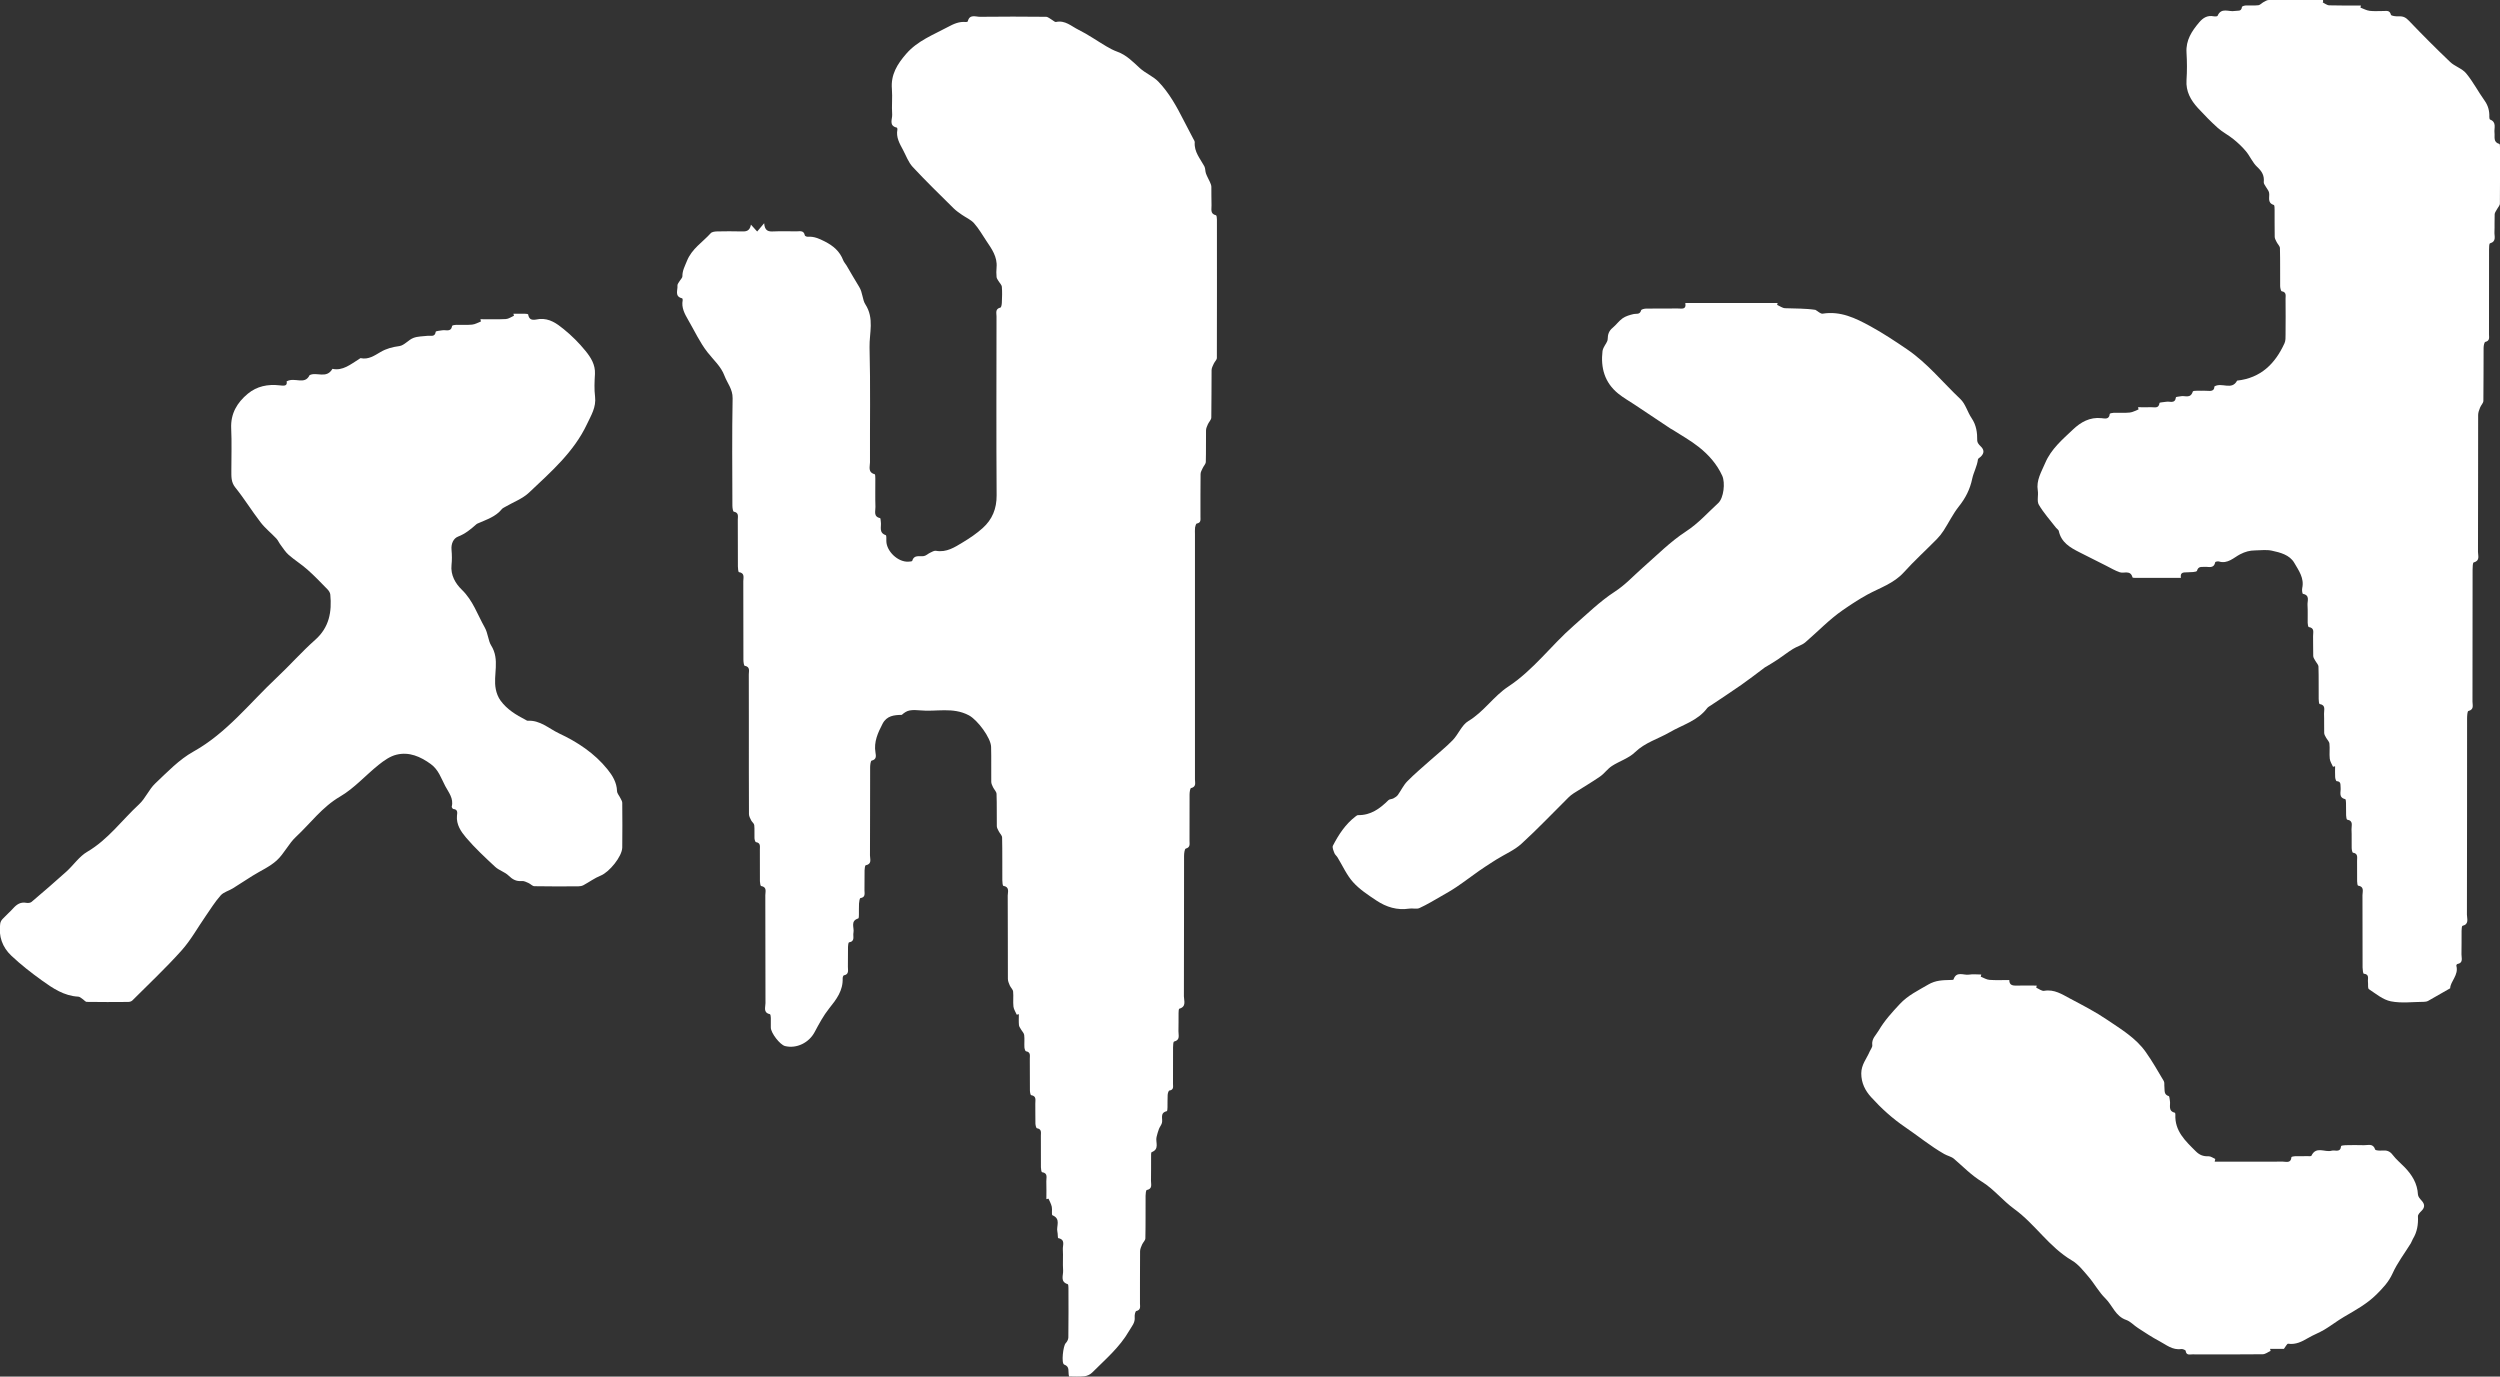
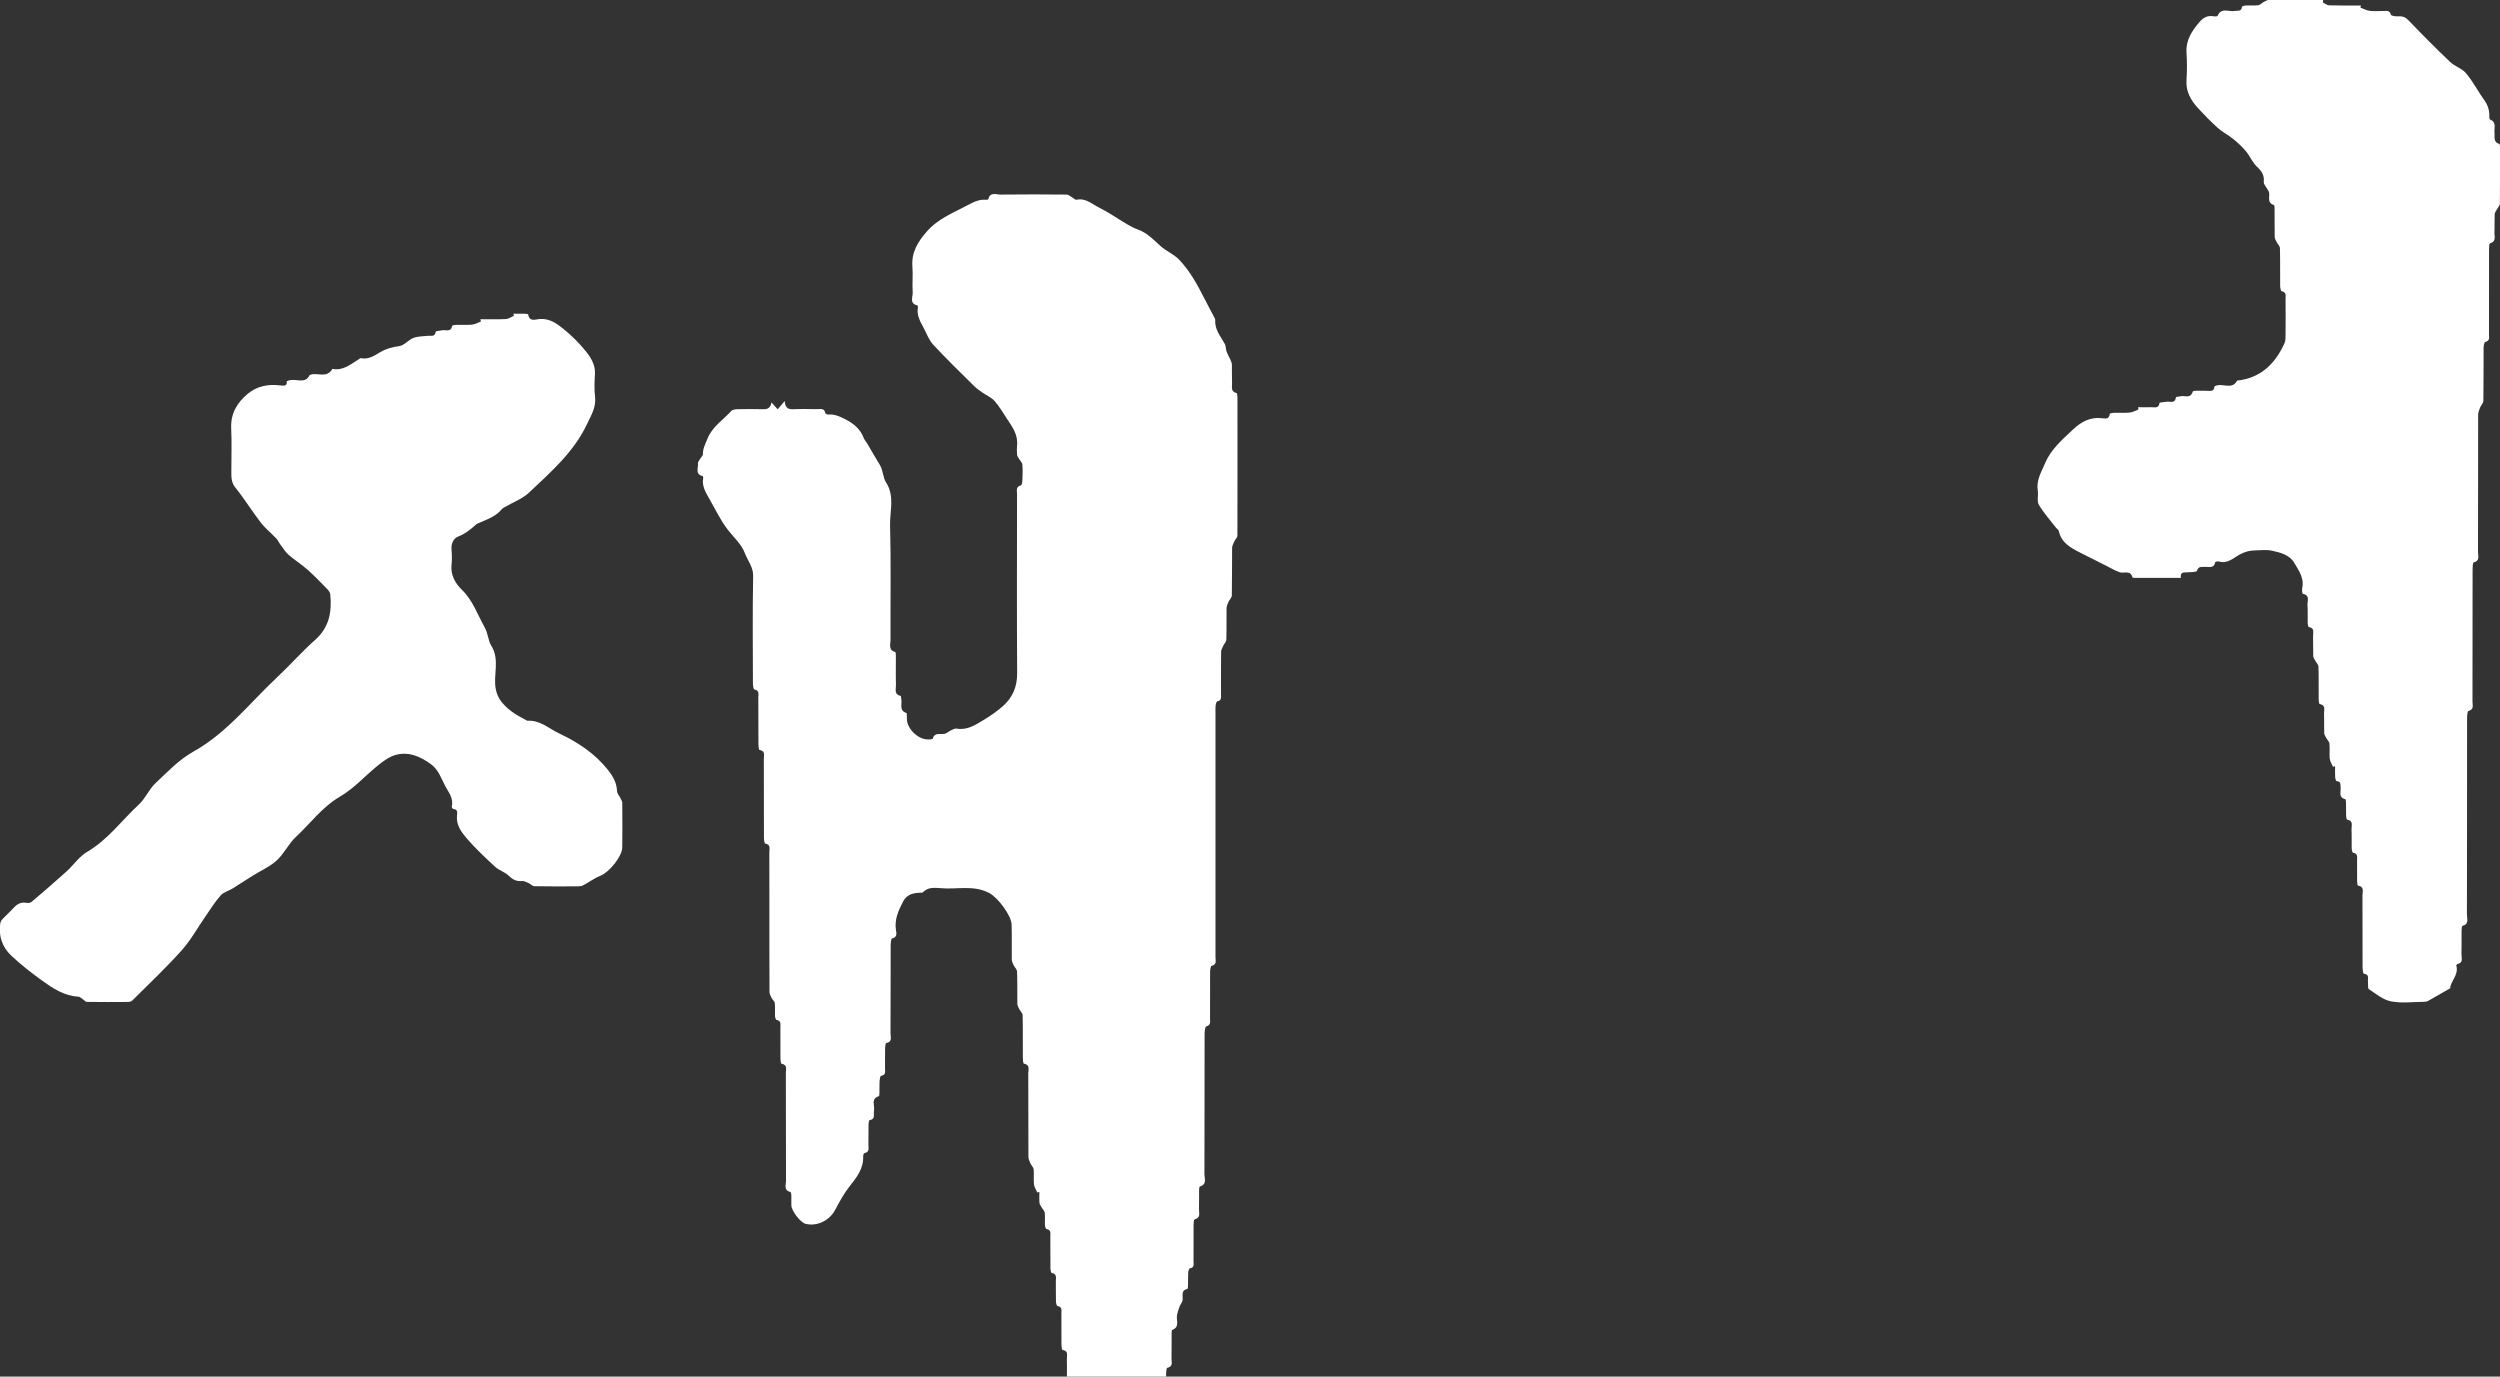
<svg xmlns="http://www.w3.org/2000/svg" id="_레이어_2" data-name="레이어 2" viewBox="0 0 454.07 250.03">
  <rect x="0" y="0" width="454.07" height="250.03" fill="#333333" stroke="none" />
  <defs>
    <style>
      .cls-1 {
        fill: #fff;
      }
    </style>
  </defs>
  <g id="_레이어_1-2" data-name="레이어 1">
    <g>
-       <path class="cls-1" d="m194.17,250c-.25-.87.23-1.76-.89-2.16-.55-.2-.18-3.43.28-3.88.25-.25.47-.67.48-1.02.04-3,.03-6,.02-9,0-.24-.02-.66-.13-.7-1.44-.44-.78-1.62-.84-2.48-.09-1.28.03-2.58-.05-3.87-.04-.72.51-1.74-.83-2.01-.12-.02-.06-.77-.16-1.17-.24-.99.7-2.32-.89-2.98-.21-.09-.01-1.03-.13-1.55-.11-.51-.38-.98-.59-1.47l-.39.09c0-1.08.03-2.16-.01-3.24-.03-.63.36-1.49-.78-1.66-.11-.02-.2-.58-.2-.89-.02-1.92,0-3.83-.01-5.75,0-.55.18-1.2-.72-1.34-.13-.02-.26-.54-.27-.84-.03-1.21,0-2.42-.02-3.62-.02-.6.28-1.39-.76-1.55-.12-.02-.22-.57-.22-.87-.02-1.92,0-3.83-.02-5.75,0-.55.19-1.21-.7-1.35-.13-.02-.26-.46-.28-.71-.04-.75.05-1.51-.04-2.25-.04-.35-.38-.66-.57-1-.14-.26-.36-.52-.38-.79-.06-.66-.02-1.33-.02-1.99-.13.03-.25.07-.38.1-.21-.49-.54-.97-.6-1.47-.1-.91.03-1.84-.06-2.74-.04-.38-.44-.72-.61-1.11-.16-.38-.34-.79-.34-1.19-.02-5.04,0-10.08-.03-15.12,0-.65.4-1.57-.8-1.78-.12-.02-.18-.67-.18-1.02-.02-2.58.02-5.17-.04-7.75,0-.38-.41-.74-.6-1.12-.15-.3-.35-.62-.36-.93-.03-1.96.02-3.92-.05-5.87-.01-.41-.44-.8-.64-1.22-.14-.3-.31-.64-.32-.96-.03-2.12.03-4.25-.03-6.37-.04-1.63-2.46-4.89-4.04-5.73-2.93-1.55-5.94-.6-8.89-.9-.62-.06-1.26-.09-1.87.02-.51.09-.99.41-1.42.8-1.39.02-2.73.15-3.49,1.61-.85,1.64-1.62,3.29-1.29,5.24.09.56.24,1.25-.7,1.46-.18.04-.27.8-.27,1.22-.02,5.33,0,10.67-.03,16,0,.66.41,1.56-.78,1.79-.12.02-.19.59-.2.91-.02,1.21,0,2.42-.02,3.62,0,.58.23,1.28-.74,1.43-.13.02-.23.64-.25.99-.04.66,0,1.33-.02,2,0,.24-.01.67-.11.7-1.52.46-.69,1.7-.88,2.59-.14.65.36,1.56-.81,1.76-.11.02-.18.52-.18.8-.02,1.21,0,2.42-.02,3.62-.01.62.26,1.39-.74,1.57-.1.02-.22.36-.21.54.08,2.23-1.13,3.82-2.45,5.46-1.04,1.3-1.85,2.82-2.64,4.3-1.02,1.93-3.27,3.06-5.38,2.54-.92-.23-2.58-2.38-2.58-3.36,0-.58.01-1.17,0-1.75,0-.24-.06-.66-.16-.68-1.27-.27-.81-1.27-.81-1.99-.03-6.54,0-13.08-.03-19.62,0-.63.35-1.48-.77-1.67-.12-.02-.2-.58-.21-.88-.02-1.92,0-3.83-.01-5.75,0-.56.17-1.21-.72-1.34-.12-.02-.25-.47-.26-.72-.03-.79.04-1.59-.04-2.37-.03-.3-.4-.55-.56-.86-.18-.36-.4-.76-.4-1.14-.03-5.46-.02-10.92-.02-16.37,0-3,.01-6-.01-9,0-.6.3-1.38-.75-1.57-.14-.03-.23-.72-.23-1.11-.02-4.75,0-9.5-.02-14.25,0-.64.32-1.48-.8-1.65-.11-.02-.18-.67-.18-1.02-.01-2.83,0-5.67-.02-8.5,0-.57.24-1.28-.73-1.46-.15-.03-.25-.71-.25-1.09-.02-6.5-.08-13,.04-19.5.03-1.66-.97-2.75-1.48-4.1-.63-1.7-2.01-2.88-3.09-4.27-1.39-1.78-2.35-3.89-3.5-5.86-.64-1.11-1.26-2.23-1-3.59.02-.11-.04-.32-.1-.34-1.44-.34-.76-1.5-.85-2.32-.03-.27.28-.59.44-.88.16-.27.47-.54.46-.81-.02-1.03.46-1.85.82-2.77.88-2.22,2.85-3.41,4.33-5.05.23-.25.76-.31,1.15-.32,1.46-.04,2.92-.03,4.37,0,.79.02,1.55.05,1.78-1.23.36.4.71.79,1.13,1.25.35-.42.69-.82,1.27-1.51.1,1.45.82,1.54,1.72,1.49,1.37-.06,2.75-.02,4.12-.01.62,0,1.36-.25,1.55.74.02.11.35.25.52.24,1.14-.09,2.06.33,3.09.85,1.57.8,2.73,1.79,3.36,3.43.13.34.41.62.6.94.77,1.29,1.5,2.61,2.3,3.89.63,1,.59,2.36,1.11,3.15,1.67,2.57.71,5.25.77,7.83.18,6.95.05,13.91.08,20.87,0,.78-.44,1.83.86,2.17.1.03.11.54.11.82.01,1.71-.04,3.42.02,5.12.03.74-.42,1.76.85,2.03.09.02.09.46.13.7.14.85-.43,1.95.9,2.4.14.05.09.7.1,1.07.03,1.88,2.14,3.86,4.01,3.74.24-.02.66-.03.69-.14.36-1.22,1.36-.72,2.14-.88.4-.08.74-.43,1.13-.61.33-.16.73-.4,1.05-.34,1.91.34,3.4-.65,4.89-1.55,1.26-.76,2.5-1.6,3.59-2.58,1.74-1.56,2.55-3.53,2.53-5.95-.07-10.83-.03-21.67-.02-32.5,0-.61-.28-1.36.71-1.6.16-.04.25-.58.26-.9.04-.96.08-1.92,0-2.87-.04-.38-.42-.72-.63-1.08-.13-.22-.31-.46-.33-.7-.05-.58-.06-1.17,0-1.75.17-1.92-.88-3.36-1.86-4.82-.72-1.08-1.37-2.23-2.23-3.2-.58-.65-1.47-1.02-2.2-1.53-.51-.36-1.03-.71-1.47-1.14-2.52-2.49-5.06-4.96-7.47-7.55-.79-.85-1.2-2.04-1.76-3.09-.62-1.16-1.3-2.3-1.02-3.71.02-.11-.04-.32-.09-.34-1.54-.34-.8-1.57-.86-2.4-.11-1.53.07-3.09-.05-4.62-.22-2.61.97-4.51,2.6-6.39,2.07-2.38,4.89-3.43,7.53-4.85,1.1-.59,2.09-1.05,3.33-.92.11.01.31-.06.32-.12.33-1.36,1.43-.83,2.21-.83,4-.05,8-.04,12,0,.37,0,.74.37,1.11.57.24.13.51.42.7.37,1.66-.37,2.8.78,4.08,1.41,1.76.87,3.38,2.02,5.08,3.02.64.38,1.31.73,2,.98,1.66.6,2.82,1.83,4.08,2.98,1.02.93,2.41,1.47,3.36,2.45,1.97,2.05,3.33,4.54,4.61,7.06.56,1.1,1.14,2.19,1.71,3.28.11.22.29.45.28.67-.13,1.75,1,2.98,1.75,4.37.2.38.14.88.29,1.3.19.53.48,1.02.71,1.53.12.28.26.57.27.87.03,1.12-.02,2.25.03,3.37.03.68-.3,1.57.82,1.82.11.03.16.51.16.79,0,8.37.02,16.75-.01,25.12,0,.34-.39.67-.55,1.02-.17.38-.4.78-.41,1.18-.03,2.87,0,5.75-.05,8.62,0,.41-.43.8-.62,1.22-.15.35-.33.73-.34,1.1-.03,1.92.02,3.83-.04,5.75-.01.38-.4.74-.57,1.13-.16.35-.38.71-.38,1.07-.03,2.58-.02,5.17-.02,7.75,0,.52.14,1.1-.67,1.24-.14.02-.27.46-.31.71-.05.41-.02.83-.02,1.25,0,14.83,0,29.67,0,44.5,0,.6.29,1.36-.72,1.59-.16.04-.25.73-.26,1.11-.02,2.83,0,5.67-.01,8.5,0,.55.18,1.14-.68,1.38-.21.06-.31.86-.31,1.32-.02,8.5,0,17-.03,25.5,0,.79.51,1.87-.83,2.26-.12.03-.14.53-.14.81-.02,1.08.02,2.17-.02,3.25-.03.71.39,1.62-.8,1.91-.14.03-.18.68-.18,1.04-.02,2.21,0,4.42-.01,6.62,0,.51.18,1.11-.66,1.23-.15.02-.3.53-.31.81-.05.75,0,1.5-.03,2.25,0,.24-.03.67-.13.69-1.32.31-.68,1.38-.88,2.13-.1.38-.39.71-.54,1.09-.18.48-.32.98-.44,1.48-.22.93.59,2.18-.88,2.74-.13.05-.11.54-.11.83-.01,1.46.01,2.92-.02,4.37-.01.64.33,1.46-.77,1.68-.14.03-.21.67-.21,1.02-.02,2.58.02,5.17-.04,7.75,0,.38-.42.73-.59,1.12-.17.39-.36.8-.37,1.21-.03,3.17-.01,6.33-.02,9.5,0,.54.21,1.17-.67,1.38-.18.04-.33.72-.29,1.09.11,1.05-.54,1.68-1.01,2.51-1.74,3.02-4.35,5.21-6.74,7.6-.35.35-.92.6-1.42.65-.9.1-1.81.03-2.75.03Z" />
+       <path class="cls-1" d="m194.17,250l-.39.09c0-1.08.03-2.16-.01-3.24-.03-.63.36-1.49-.78-1.66-.11-.02-.2-.58-.2-.89-.02-1.92,0-3.83-.01-5.75,0-.55.18-1.2-.72-1.34-.13-.02-.26-.54-.27-.84-.03-1.21,0-2.42-.02-3.62-.02-.6.28-1.39-.76-1.55-.12-.02-.22-.57-.22-.87-.02-1.92,0-3.83-.02-5.75,0-.55.19-1.21-.7-1.35-.13-.02-.26-.46-.28-.71-.04-.75.05-1.51-.04-2.25-.04-.35-.38-.66-.57-1-.14-.26-.36-.52-.38-.79-.06-.66-.02-1.33-.02-1.99-.13.03-.25.07-.38.1-.21-.49-.54-.97-.6-1.47-.1-.91.03-1.84-.06-2.74-.04-.38-.44-.72-.61-1.11-.16-.38-.34-.79-.34-1.19-.02-5.04,0-10.08-.03-15.12,0-.65.4-1.57-.8-1.78-.12-.02-.18-.67-.18-1.02-.02-2.58.02-5.17-.04-7.75,0-.38-.41-.74-.6-1.12-.15-.3-.35-.62-.36-.93-.03-1.96.02-3.92-.05-5.87-.01-.41-.44-.8-.64-1.22-.14-.3-.31-.64-.32-.96-.03-2.12.03-4.25-.03-6.37-.04-1.63-2.46-4.89-4.04-5.73-2.93-1.55-5.94-.6-8.89-.9-.62-.06-1.26-.09-1.87.02-.51.09-.99.41-1.42.8-1.39.02-2.73.15-3.49,1.61-.85,1.64-1.62,3.29-1.29,5.24.09.56.24,1.25-.7,1.46-.18.04-.27.8-.27,1.22-.02,5.33,0,10.67-.03,16,0,.66.41,1.56-.78,1.79-.12.02-.19.59-.2.91-.02,1.21,0,2.42-.02,3.62,0,.58.23,1.28-.74,1.43-.13.02-.23.64-.25.99-.04.66,0,1.33-.02,2,0,.24-.01.67-.11.7-1.52.46-.69,1.7-.88,2.59-.14.65.36,1.56-.81,1.76-.11.02-.18.52-.18.8-.02,1.21,0,2.42-.02,3.62-.01.62.26,1.39-.74,1.57-.1.02-.22.36-.21.54.08,2.23-1.13,3.82-2.45,5.46-1.04,1.3-1.85,2.82-2.64,4.3-1.02,1.93-3.27,3.06-5.38,2.54-.92-.23-2.58-2.38-2.58-3.36,0-.58.01-1.17,0-1.75,0-.24-.06-.66-.16-.68-1.27-.27-.81-1.27-.81-1.99-.03-6.54,0-13.08-.03-19.62,0-.63.35-1.48-.77-1.67-.12-.02-.2-.58-.21-.88-.02-1.92,0-3.83-.01-5.75,0-.56.17-1.21-.72-1.34-.12-.02-.25-.47-.26-.72-.03-.79.04-1.59-.04-2.37-.03-.3-.4-.55-.56-.86-.18-.36-.4-.76-.4-1.14-.03-5.46-.02-10.92-.02-16.37,0-3,.01-6-.01-9,0-.6.3-1.38-.75-1.57-.14-.03-.23-.72-.23-1.11-.02-4.75,0-9.5-.02-14.25,0-.64.32-1.48-.8-1.65-.11-.02-.18-.67-.18-1.02-.01-2.83,0-5.67-.02-8.5,0-.57.24-1.28-.73-1.46-.15-.03-.25-.71-.25-1.09-.02-6.5-.08-13,.04-19.5.03-1.66-.97-2.75-1.48-4.1-.63-1.7-2.01-2.88-3.09-4.27-1.39-1.78-2.35-3.89-3.5-5.86-.64-1.11-1.26-2.23-1-3.59.02-.11-.04-.32-.1-.34-1.44-.34-.76-1.5-.85-2.32-.03-.27.28-.59.44-.88.16-.27.47-.54.46-.81-.02-1.03.46-1.85.82-2.77.88-2.22,2.85-3.41,4.33-5.05.23-.25.76-.31,1.15-.32,1.46-.04,2.92-.03,4.37,0,.79.02,1.55.05,1.78-1.23.36.4.71.79,1.13,1.25.35-.42.69-.82,1.27-1.51.1,1.45.82,1.54,1.72,1.49,1.37-.06,2.75-.02,4.12-.01.62,0,1.36-.25,1.55.74.02.11.35.25.52.24,1.14-.09,2.06.33,3.09.85,1.57.8,2.73,1.79,3.36,3.43.13.34.41.62.6.94.77,1.29,1.5,2.61,2.3,3.89.63,1,.59,2.36,1.11,3.15,1.67,2.57.71,5.25.77,7.83.18,6.95.05,13.91.08,20.87,0,.78-.44,1.83.86,2.17.1.03.11.54.11.82.01,1.71-.04,3.42.02,5.12.03.74-.42,1.76.85,2.03.09.02.09.46.13.7.14.85-.43,1.95.9,2.4.14.05.09.7.1,1.07.03,1.88,2.14,3.86,4.01,3.74.24-.02.66-.03.69-.14.36-1.22,1.36-.72,2.14-.88.4-.08.74-.43,1.13-.61.33-.16.73-.4,1.05-.34,1.91.34,3.4-.65,4.89-1.55,1.26-.76,2.5-1.6,3.59-2.58,1.74-1.56,2.55-3.53,2.53-5.95-.07-10.83-.03-21.67-.02-32.5,0-.61-.28-1.36.71-1.6.16-.04.25-.58.26-.9.04-.96.08-1.92,0-2.87-.04-.38-.42-.72-.63-1.08-.13-.22-.31-.46-.33-.7-.05-.58-.06-1.17,0-1.75.17-1.92-.88-3.36-1.86-4.82-.72-1.08-1.37-2.23-2.23-3.2-.58-.65-1.47-1.02-2.2-1.53-.51-.36-1.03-.71-1.47-1.14-2.52-2.49-5.06-4.96-7.47-7.55-.79-.85-1.2-2.04-1.76-3.09-.62-1.16-1.3-2.3-1.02-3.71.02-.11-.04-.32-.09-.34-1.54-.34-.8-1.57-.86-2.4-.11-1.53.07-3.09-.05-4.62-.22-2.61.97-4.51,2.6-6.39,2.07-2.38,4.89-3.43,7.53-4.85,1.1-.59,2.09-1.05,3.33-.92.11.01.31-.06.32-.12.33-1.36,1.43-.83,2.21-.83,4-.05,8-.04,12,0,.37,0,.74.37,1.11.57.24.13.51.42.7.37,1.66-.37,2.8.78,4.08,1.41,1.76.87,3.38,2.02,5.08,3.02.64.38,1.31.73,2,.98,1.66.6,2.82,1.83,4.08,2.98,1.02.93,2.41,1.47,3.36,2.45,1.97,2.05,3.33,4.54,4.61,7.06.56,1.1,1.14,2.19,1.71,3.28.11.22.29.45.28.67-.13,1.75,1,2.98,1.75,4.37.2.38.14.88.29,1.3.19.53.48,1.02.71,1.53.12.28.26.57.27.87.03,1.12-.02,2.25.03,3.37.03.68-.3,1.57.82,1.82.11.03.16.51.16.79,0,8.37.02,16.75-.01,25.12,0,.34-.39.67-.55,1.02-.17.38-.4.78-.41,1.18-.03,2.87,0,5.75-.05,8.62,0,.41-.43.8-.62,1.22-.15.35-.33.73-.34,1.1-.03,1.92.02,3.83-.04,5.75-.01.38-.4.74-.57,1.13-.16.35-.38.71-.38,1.07-.03,2.58-.02,5.17-.02,7.75,0,.52.14,1.1-.67,1.24-.14.02-.27.46-.31.71-.05.41-.02.83-.02,1.25,0,14.83,0,29.67,0,44.5,0,.6.29,1.36-.72,1.59-.16.04-.25.73-.26,1.11-.02,2.83,0,5.67-.01,8.5,0,.55.18,1.14-.68,1.38-.21.06-.31.86-.31,1.32-.02,8.5,0,17-.03,25.5,0,.79.51,1.87-.83,2.26-.12.03-.14.53-.14.81-.02,1.08.02,2.17-.02,3.25-.03.71.39,1.62-.8,1.91-.14.03-.18.68-.18,1.04-.02,2.21,0,4.42-.01,6.62,0,.51.18,1.11-.66,1.23-.15.02-.3.53-.31.81-.05.75,0,1.5-.03,2.25,0,.24-.03.67-.13.69-1.32.31-.68,1.38-.88,2.13-.1.38-.39.71-.54,1.09-.18.48-.32.98-.44,1.48-.22.93.59,2.18-.88,2.74-.13.05-.11.54-.11.83-.01,1.46.01,2.92-.02,4.37-.01.64.33,1.46-.77,1.68-.14.03-.21.67-.21,1.02-.02,2.58.02,5.17-.04,7.75,0,.38-.42.73-.59,1.12-.17.39-.36.8-.37,1.21-.03,3.17-.01,6.33-.02,9.5,0,.54.21,1.17-.67,1.38-.18.04-.33.72-.29,1.09.11,1.05-.54,1.68-1.01,2.51-1.74,3.02-4.35,5.21-6.74,7.6-.35.35-.92.6-1.42.65-.9.1-1.81.03-2.75.03Z" />
      <path class="cls-1" d="m421.83.42c.41.19.81.54,1.23.55,1.91.06,3.83.03,5.75.03-.03.13-.06.26-.09.38.56.21,1.11.52,1.69.59.82.1,1.66.02,2.5.03.55,0,1.13-.18,1.35.68.06.22.95.32,1.45.29.77-.04,1.25.2,1.8.78,2.45,2.56,4.95,5.07,7.51,7.51.85.81,2.16,1.17,2.89,2.05,1.27,1.53,2.19,3.33,3.35,4.95.66.92.91,1.9.87,2.99,0,.16.04.43.13.46,1.25.48.71,1.55.81,2.4.09.77-.28,1.72.9,2.04.1.03.1.54.1.82,0,3.33.02,6.67-.02,10,0,.35-.35.69-.53,1.04-.15.3-.41.6-.42.9-.05,1.08.01,2.17-.04,3.25-.04.74.41,1.69-.81,2.04-.16.04-.17.76-.17,1.16-.01,5.12,0,10.25-.01,15.37,0,.54.2,1.17-.67,1.37-.18.04-.31.7-.31,1.08-.02,3.21,0,6.42-.04,9.62,0,.41-.44.8-.6,1.23-.17.43-.35.89-.35,1.34-.02,8.29,0,16.58-.03,24.87,0,.69.41,1.61-.79,1.92-.16.04-.19.83-.19,1.28-.01,8,0,16-.02,24,0,.63.33,1.43-.75,1.7-.18.04-.23.9-.23,1.37-.01,11.87,0,23.75-.03,35.62,0,.73.45,1.71-.8,2.03-.13.03-.17.6-.17.92-.02,1.42.02,2.83-.02,4.25-.02.66.4,1.57-.77,1.77-.07.01-.18.23-.16.31.47,1.69-1.1,2.85-1.12,4.09-1.42.82-2.7,1.56-3.99,2.28-.23.13-.53.18-.8.18-2,.01-4.05.29-5.98-.09-1.43-.28-2.72-1.37-3.99-2.21-.24-.16-.11-.85-.17-1.3-.08-.58.34-1.4-.77-1.51-.11-.01-.21-.73-.21-1.12-.02-4.37,0-8.75-.02-13.12,0-.66.39-1.58-.81-1.76-.09-.01-.16-.52-.16-.79-.02-1.25,0-2.5-.01-3.75,0-.58.21-1.29-.75-1.44-.12-.02-.23-.56-.23-.86-.03-1.12.03-2.25-.03-3.37-.03-.66.4-1.58-.8-1.77-.1-.02-.17-.51-.18-.78-.02-.75,0-1.5-.02-2.25,0-.24-.04-.67-.13-.69-1.3-.3-.76-1.33-.85-2.1-.06-.52.13-1.12-.72-1.17-.11,0-.26-.47-.27-.72-.04-.66-.01-1.33-.01-1.99-.13.03-.26.06-.38.1-.21-.49-.54-.96-.59-1.47-.1-.91.04-1.84-.06-2.74-.04-.38-.42-.73-.62-1.1-.14-.26-.32-.54-.33-.82-.04-1.17.02-2.33-.03-3.5-.03-.66.39-1.58-.8-1.77-.11-.02-.17-.59-.17-.91-.02-1.96.02-3.92-.04-5.87-.01-.38-.4-.74-.6-1.12-.14-.26-.34-.53-.35-.81-.04-1.21,0-2.42-.03-3.62-.02-.63.34-1.49-.79-1.65-.1-.01-.19-.5-.19-.77-.02-1.08.04-2.17-.03-3.25-.05-.72.49-1.74-.83-2.01-.12-.02-.21-.71-.13-1.05.4-1.81-.66-3.22-1.45-4.59-.84-1.44-2.55-1.88-4.11-2.21-.96-.2-1.99-.05-2.99-.04-.97.01-1.79.22-2.74.71-1.12.58-2.26,1.8-3.84,1.3-.2-.06-.66.04-.68.14-.25,1.25-1.22.77-1.95.84-.55.05-1.11-.15-1.36.72-.07.24-1.16.25-1.78.27-.66.02-1.3-.05-1.14,1.01-2.84,0-5.58,0-8.32,0-.16,0-.45-.02-.47-.09-.36-1.39-1.52-.67-2.31-.93-.85-.29-1.63-.76-2.44-1.17-1.63-.82-3.27-1.64-4.9-2.47-1.69-.86-3.3-1.78-3.74-3.87-.04-.2-.32-.35-.47-.54-1.07-1.39-2.27-2.71-3.15-4.21-.39-.66-.05-1.72-.19-2.57-.31-1.89.65-3.38,1.34-5.01,1.08-2.55,3.12-4.26,5.03-6.07,1.42-1.35,3.08-2.31,5.2-2.08.59.06,1.4.3,1.5-.78,0-.09.49-.19.76-.2.96-.02,1.92.06,2.87-.04.55-.05,1.07-.37,1.6-.57-.03-.13-.06-.27-.09-.4.79,0,1.58.03,2.37,0,.59-.03,1.39.32,1.53-.77.01-.12.81-.14,1.23-.22.63-.13,1.59.44,1.75-.81.01-.1.58-.12.89-.19.74-.17,1.75.5,2.17-.85.08-.25,1.39-.11,2.13-.15.77-.04,1.75.35,1.81-.79,1.35-.79,3.16.78,4.11-1.05,4.3-.47,6.91-3.06,8.61-6.79.21-.46.19-1.06.19-1.59.02-2.17.02-4.33,0-6.5,0-.54.2-1.2-.7-1.35-.15-.03-.28-.62-.28-.95-.02-2.29.02-4.58-.04-6.87,0-.38-.41-.73-.6-1.12-.15-.3-.34-.62-.35-.93-.04-1.62,0-3.25-.02-4.87,0-.32,0-.89-.14-.93-1.29-.41-.69-1.47-.87-2.27-.08-.35-.37-.66-.55-.99-.16-.29-.44-.61-.41-.89.13-1.18-.32-1.95-1.19-2.76-.84-.78-1.3-1.95-2.05-2.85-.68-.82-1.48-1.56-2.31-2.23-.89-.72-1.94-1.24-2.79-2-1.27-1.14-2.47-2.37-3.62-3.62-1.3-1.42-2.21-3.01-2.07-5.07.11-1.66.1-3.34,0-5-.14-2.25.96-3.91,2.32-5.51.69-.81,1.48-1.3,2.61-1.08.23.05.66.03.71-.08.68-1.61,2.07-.68,3.12-.89.53-.11,1.21.18,1.31-.74.01-.11.46-.25.71-.26.75-.03,1.51.05,2.25-.04.35-.04.65-.41.99-.59.29-.15.6-.36.91-.36,3.29-.03,6.58-.02,9.87-.02,0,.14,0,.28,0,.42Z" />
      <path class="cls-1" d="m52.12,69.24c1.46-.77,3.22.74,4.11-1.1,1.29-.66,3.06.74,4.15-1.15,1.87.41,3.3-.82,4.82-1.76.1-.06.23-.19.31-.18,1.41.31,2.52-.48,3.6-1.11,1.09-.64,2.18-.91,3.42-1.08.9-.12,1.64-1.13,2.55-1.48.8-.31,1.74-.28,2.62-.39.55-.07,1.29.29,1.44-.73.02-.15.78-.19,1.2-.27.65-.12,1.58.4,1.78-.8.02-.11.5-.19.76-.19.96-.02,1.92.06,2.87-.04.55-.05,1.07-.37,1.6-.57-.03-.14-.06-.27-.09-.41,1.54,0,3.08.05,4.62-.03.5-.03.98-.39,1.47-.6-.03-.12-.06-.25-.1-.37.66,0,1.33-.01,1.99,0,.24,0,.68.05.69.13.23,1.42,1.36.89,2.07.83,1.81-.14,3.14.83,4.37,1.83,1.45,1.17,2.8,2.52,3.97,3.96.96,1.18,1.81,2.5,1.72,4.2-.08,1.37-.15,2.76.02,4.12.23,1.91-.71,3.38-1.46,4.97-2.39,5.09-6.56,8.69-10.52,12.44-1.19,1.13-2.86,1.74-4.32,2.59-.21.13-.47.23-.62.41-1.11,1.38-2.74,1.89-4.28,2.57-.11.05-.24.09-.33.17-1.01.89-2,1.74-3.33,2.25-.87.33-1.31,1.31-1.21,2.41.08.91.1,1.84,0,2.75-.2,1.86.73,3.4,1.88,4.51,2.02,1.96,2.84,4.52,4.15,6.84.59,1.04.64,2.43,1.16,3.26,1.66,2.63.33,5.35.85,7.96.14.72.43,1.47.86,2.06,1.17,1.61,2.83,2.62,4.57,3.51.11.06.23.16.34.16,2.27-.15,3.89,1.43,5.73,2.3,3.33,1.56,6.42,3.59,8.77,6.5.91,1.12,1.7,2.39,1.75,3.96.01.45.42.87.63,1.32.13.27.32.55.32.82.02,2.71.04,5.42,0,8.12-.03,1.65-2.37,4.48-3.91,5.1-1.1.44-2.08,1.17-3.13,1.74-.26.14-.6.21-.91.21-2.67.02-5.33.03-8-.02-.37,0-.71-.43-1.1-.59-.38-.17-.81-.39-1.2-.35-1.01.09-1.68-.29-2.4-.99-.68-.66-1.73-.94-2.43-1.59-1.83-1.7-3.67-3.41-5.29-5.31-.91-1.08-1.8-2.35-1.65-3.98.05-.49.21-1.14-.65-1.21-.12,0-.33-.32-.3-.44.38-1.49-.57-2.58-1.18-3.73-.74-1.41-1.22-2.98-2.63-4-1.88-1.36-3.92-2.26-6.22-1.7-1.17.28-2.28,1.07-3.24,1.84-2.37,1.89-4.43,4.26-7,5.76-3.26,1.9-5.38,4.86-8.02,7.32-1.34,1.24-2.15,3.06-3.5,4.29-1.26,1.15-2.91,1.86-4.38,2.78-1.21.76-2.4,1.55-3.61,2.3-.72.44-1.65.67-2.18,1.26-1.03,1.16-1.86,2.5-2.75,3.79-1.45,2.09-2.69,4.36-4.38,6.24-2.83,3.16-5.93,6.07-8.93,9.07-.17.17-.5.26-.76.26-2.5.02-5,.03-7.5-.01-.26,0-.51-.35-.77-.52-.25-.16-.5-.41-.76-.43-2.61-.13-4.66-1.53-6.65-2.96-1.93-1.39-3.82-2.86-5.54-4.49-1.62-1.53-2.34-3.53-2.01-5.81.04-.3.21-.62.42-.84.62-.67,1.33-1.27,1.94-1.95.65-.72,1.35-1.19,2.39-.99.3.06.73.01.94-.17,2.13-1.81,4.25-3.63,6.32-5.5,1.3-1.17,2.33-2.75,3.79-3.6,3.79-2.22,6.3-5.75,9.43-8.64,1.15-1.07,1.78-2.69,2.92-3.77,2.19-2.07,4.34-4.34,6.92-5.78,6.06-3.38,10.2-8.79,15.1-13.39,2.4-2.25,4.58-4.74,7.04-6.92,2.56-2.27,3.04-5.09,2.74-8.23-.03-.33-.27-.69-.51-.94-1.19-1.22-2.37-2.46-3.65-3.59-1.07-.95-2.3-1.71-3.38-2.65-.6-.52-1.03-1.23-1.51-1.87-.27-.35-.44-.79-.74-1.11-.94-1-2.04-1.87-2.87-2.95-1.59-2.06-2.95-4.29-4.58-6.31-.82-1.01-.72-2.04-.73-3.13,0-2.54.09-5.09-.03-7.62-.12-2.69,1.07-4.68,3.02-6.3,1.66-1.37,3.64-1.76,5.77-1.52.65.07,1.48.23,1.28-.74Z" />
-       <path class="cls-1" d="m306.1,55.03h16.77c-.03.11-.06.23-.1.34.48.21.96.59,1.45.61,1.87.07,3.75.03,5.51.3.44.24.93.75,1.32.69,3.23-.52,5.94.8,8.62,2.26,2.31,1.26,4.49,2.71,6.67,4.19,3.75,2.55,6.5,6.02,9.71,9.05.94.88,1.29,2.36,2.05,3.48.86,1.27,1.04,2.62,1.02,4.09,0,.33.31.73.59.99.69.64.72,1.25.06,1.91-.17.17-.49.31-.52.5-.15,1.23-.79,2.35-1.03,3.46-.41,1.98-1.22,3.56-2.45,5.1-1.06,1.34-1.82,2.92-2.76,4.38-.36.56-.78,1.08-1.24,1.55-1.99,2.02-4.09,3.93-5.99,6.03-1.83,2.02-4.34,2.8-6.6,4.03-1.55.85-3.01,1.81-4.47,2.82-2.5,1.73-4.54,3.9-6.81,5.85-.64.55-1.55.76-2.27,1.22-.93.58-1.8,1.27-2.71,1.88-.7.47-1.42.89-2.14,1.33-.07.04-.15.07-.22.12-1.43,1.07-2.84,2.17-4.3,3.19-1.81,1.27-3.67,2.47-5.51,3.71-.24.16-.53.3-.69.52-1.73,2.3-4.47,3.01-6.8,4.37-2.09,1.21-4.46,1.85-6.29,3.62-1.14,1.11-2.84,1.62-4.21,2.51-.79.52-1.36,1.36-2.13,1.9-1.55,1.07-3.18,2.02-4.77,3.03-.35.22-.68.48-.97.77-2.84,2.81-5.59,5.72-8.55,8.42-1.28,1.17-2.97,1.88-4.47,2.81-.25.15-.49.3-.73.46-.84.55-1.69,1.08-2.51,1.66-1.36.96-2.68,1.97-4.06,2.9-.91.62-1.87,1.16-2.83,1.71-1.29.74-2.57,1.52-3.93,2.14-.52.24-1.24,0-1.85.1-2.2.34-4.17-.28-5.95-1.46-1.5-1-3.07-2.02-4.26-3.35-1.17-1.3-1.9-3-2.83-4.51-.17-.27-.46-.49-.56-.77-.16-.44-.43-1.03-.26-1.35,1.04-2.02,2.28-3.91,4.13-5.32.13-.1.29-.22.43-.22,2.31.04,3.98-1.19,5.52-2.72.2-.2.62-.17.9-.32.29-.16.61-.35.8-.61.59-.82,1.02-1.78,1.72-2.49,1.33-1.36,2.8-2.58,4.22-3.85,1.35-1.21,2.78-2.33,4.03-3.62,1.04-1.08,1.64-2.76,2.85-3.48,2.81-1.68,4.59-4.51,7.22-6.24,4.63-3.05,7.83-7.53,11.92-11.09,2.43-2.12,4.75-4.41,7.43-6.15,1.93-1.25,3.4-2.88,5.07-4.35,2.58-2.26,5.02-4.74,7.87-6.6,2.25-1.46,3.95-3.4,5.86-5.15,1.02-.93,1.3-3.72.74-4.96-.97-2.13-2.48-3.82-4.26-5.23-1.5-1.19-3.19-2.12-4.8-3.16-.1-.07-.23-.11-.33-.18-2.19-1.46-4.38-2.92-6.57-4.38-.99-.66-2.03-1.24-2.95-1.99-2.46-2-3.2-4.68-2.84-7.73.03-.23.13-.45.23-.66.24-.51.7-1,.71-1.51.01-.87.24-1.5.91-2.05.64-.53,1.13-1.25,1.8-1.72.56-.39,1.28-.6,1.96-.76.53-.13,1.17.16,1.4-.69.05-.18.6-.31.93-.31,1.92-.03,3.83,0,5.75-.02.68,0,1.57.26,1.35-.97Z" />
-       <path class="cls-1" d="m414.79,244.99h-2.49c.04.12.07.25.11.37-.48.21-.96.61-1.45.61-4.25.05-8.5.03-12.75.02-.49,0-1.12.23-1.23-.64-.02-.15-.54-.36-.8-.33-1.6.24-2.74-.78-3.99-1.44-1.34-.7-2.6-1.56-3.88-2.38-.73-.47-1.35-1.19-2.13-1.46-1.96-.67-2.49-2.64-3.78-3.91-1.18-1.15-1.99-2.68-3.07-3.94-.92-1.07-1.84-2.27-3.02-2.96-4.13-2.43-6.68-6.6-10.43-9.32-2.14-1.55-3.76-3.66-5.93-4.99-1.92-1.18-3.4-2.73-5.05-4.15-.48-.41-1.2-.54-1.77-.87-2.51-1.43-4.74-3.28-7.1-4.88-2.34-1.59-4.34-3.42-6.19-5.46-1.05-1.15-1.78-2.55-1.78-4.3,0-1.61,1-2.7,1.55-4.02.16-.37.5-.76.45-1.11-.15-1.18.66-1.79,1.17-2.67,1.06-1.81,2.43-3.3,3.83-4.8,1.48-1.59,3.35-2.47,5.17-3.54,1.35-.79,2.62-.79,3.99-.83.2,0,.56,0,.59-.08.53-1.61,1.85-.73,2.81-.89.73-.12,1.49-.02,2.24-.02-.03.13-.07.26-.1.39.53.2,1.04.54,1.58.58,1.16.09,2.33.03,3.6.03.01,1.03.72,1.03,1.5,1.01,1.16-.04,2.32,0,3.49,0-.03.13-.06.26-.09.38.48.21,1.01.65,1.45.57,1.83-.32,3.25.64,4.7,1.41,2.28,1.21,4.6,2.4,6.73,3.85,2.51,1.71,5.2,3.29,7,5.84,1.2,1.69,2.23,3.5,3.28,5.28.17.29.07.73.12,1.1.07.63-.13,1.37.78,1.64.15.05.16.57.22.88.14.78-.39,1.83.89,2.14.06.01.11.22.1.34-.14,2.99,1.82,4.79,3.71,6.67.69.69,1.38.94,2.31.9.4-.01.82.31,1.23.49-.04.16-.08.33-.11.49,1.99,0,3.98,0,5.97,0,2.12,0,4.25.02,6.37-.01.62,0,1.51.37,1.6-.81,0-.08.43-.16.66-.17.75-.02,1.5,0,2.25-.01.25,0,.67.04.72-.07.86-1.83,2.47-.56,3.67-.92.62-.18,1.6.43,1.72-.84,0-.08.51-.16.78-.16,1.12-.02,2.25-.04,3.37,0,.74.03,1.66-.4,2.04.79.06.18.84.22,1.27.18.81-.07,1.39.09,1.92.8.62.82,1.45,1.49,2.17,2.24,1.34,1.39,2.31,2.95,2.41,4.96.02.37.37.77.65,1.08.63.68.63,1.27-.04,1.92-.27.26-.63.64-.61.95.07,1.47-.14,2.84-.92,4.11-.15.24-.22.54-.37.78-1.12,1.82-2.45,3.55-3.32,5.48-.7,1.56-1.78,2.68-2.92,3.82-1.72,1.71-3.83,2.86-5.9,4.07-1.23.72-2.36,1.61-3.59,2.34-.94.56-1.98.94-2.93,1.5-1.13.66-2.24,1.24-3.63,1.04-.19-.03-.46.54-.76.93Z" />
    </g>
  </g>
</svg>